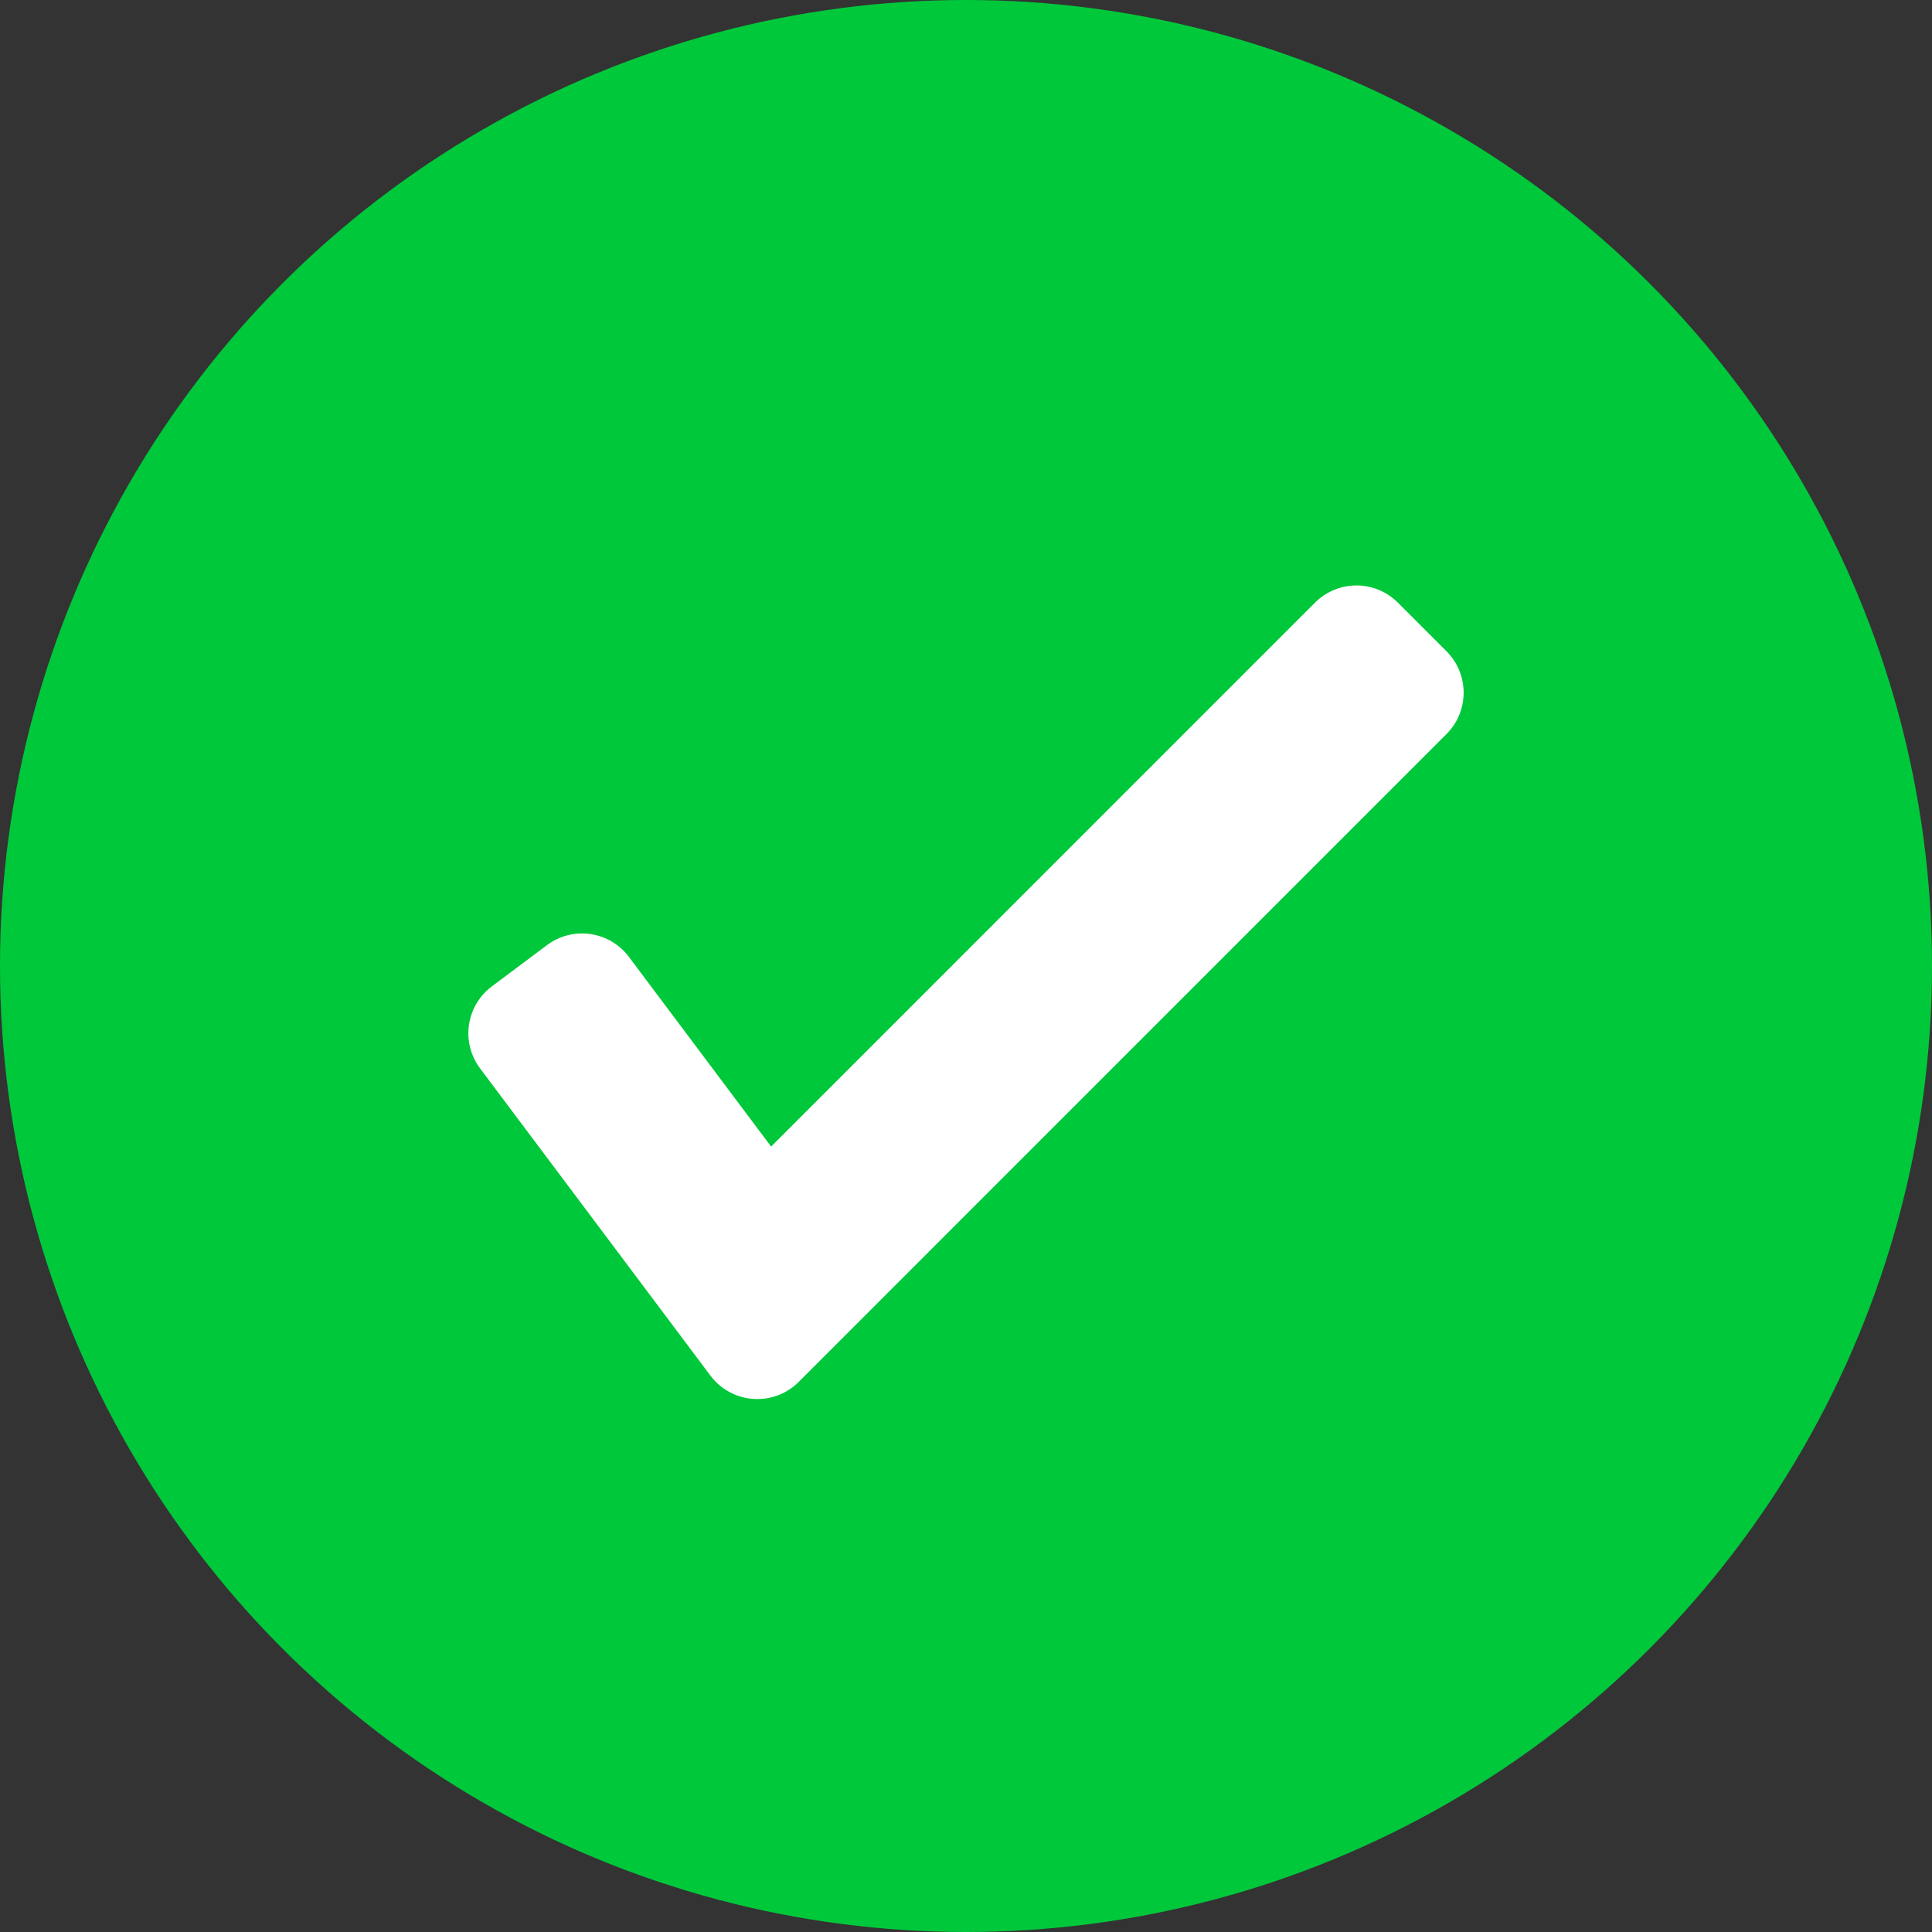
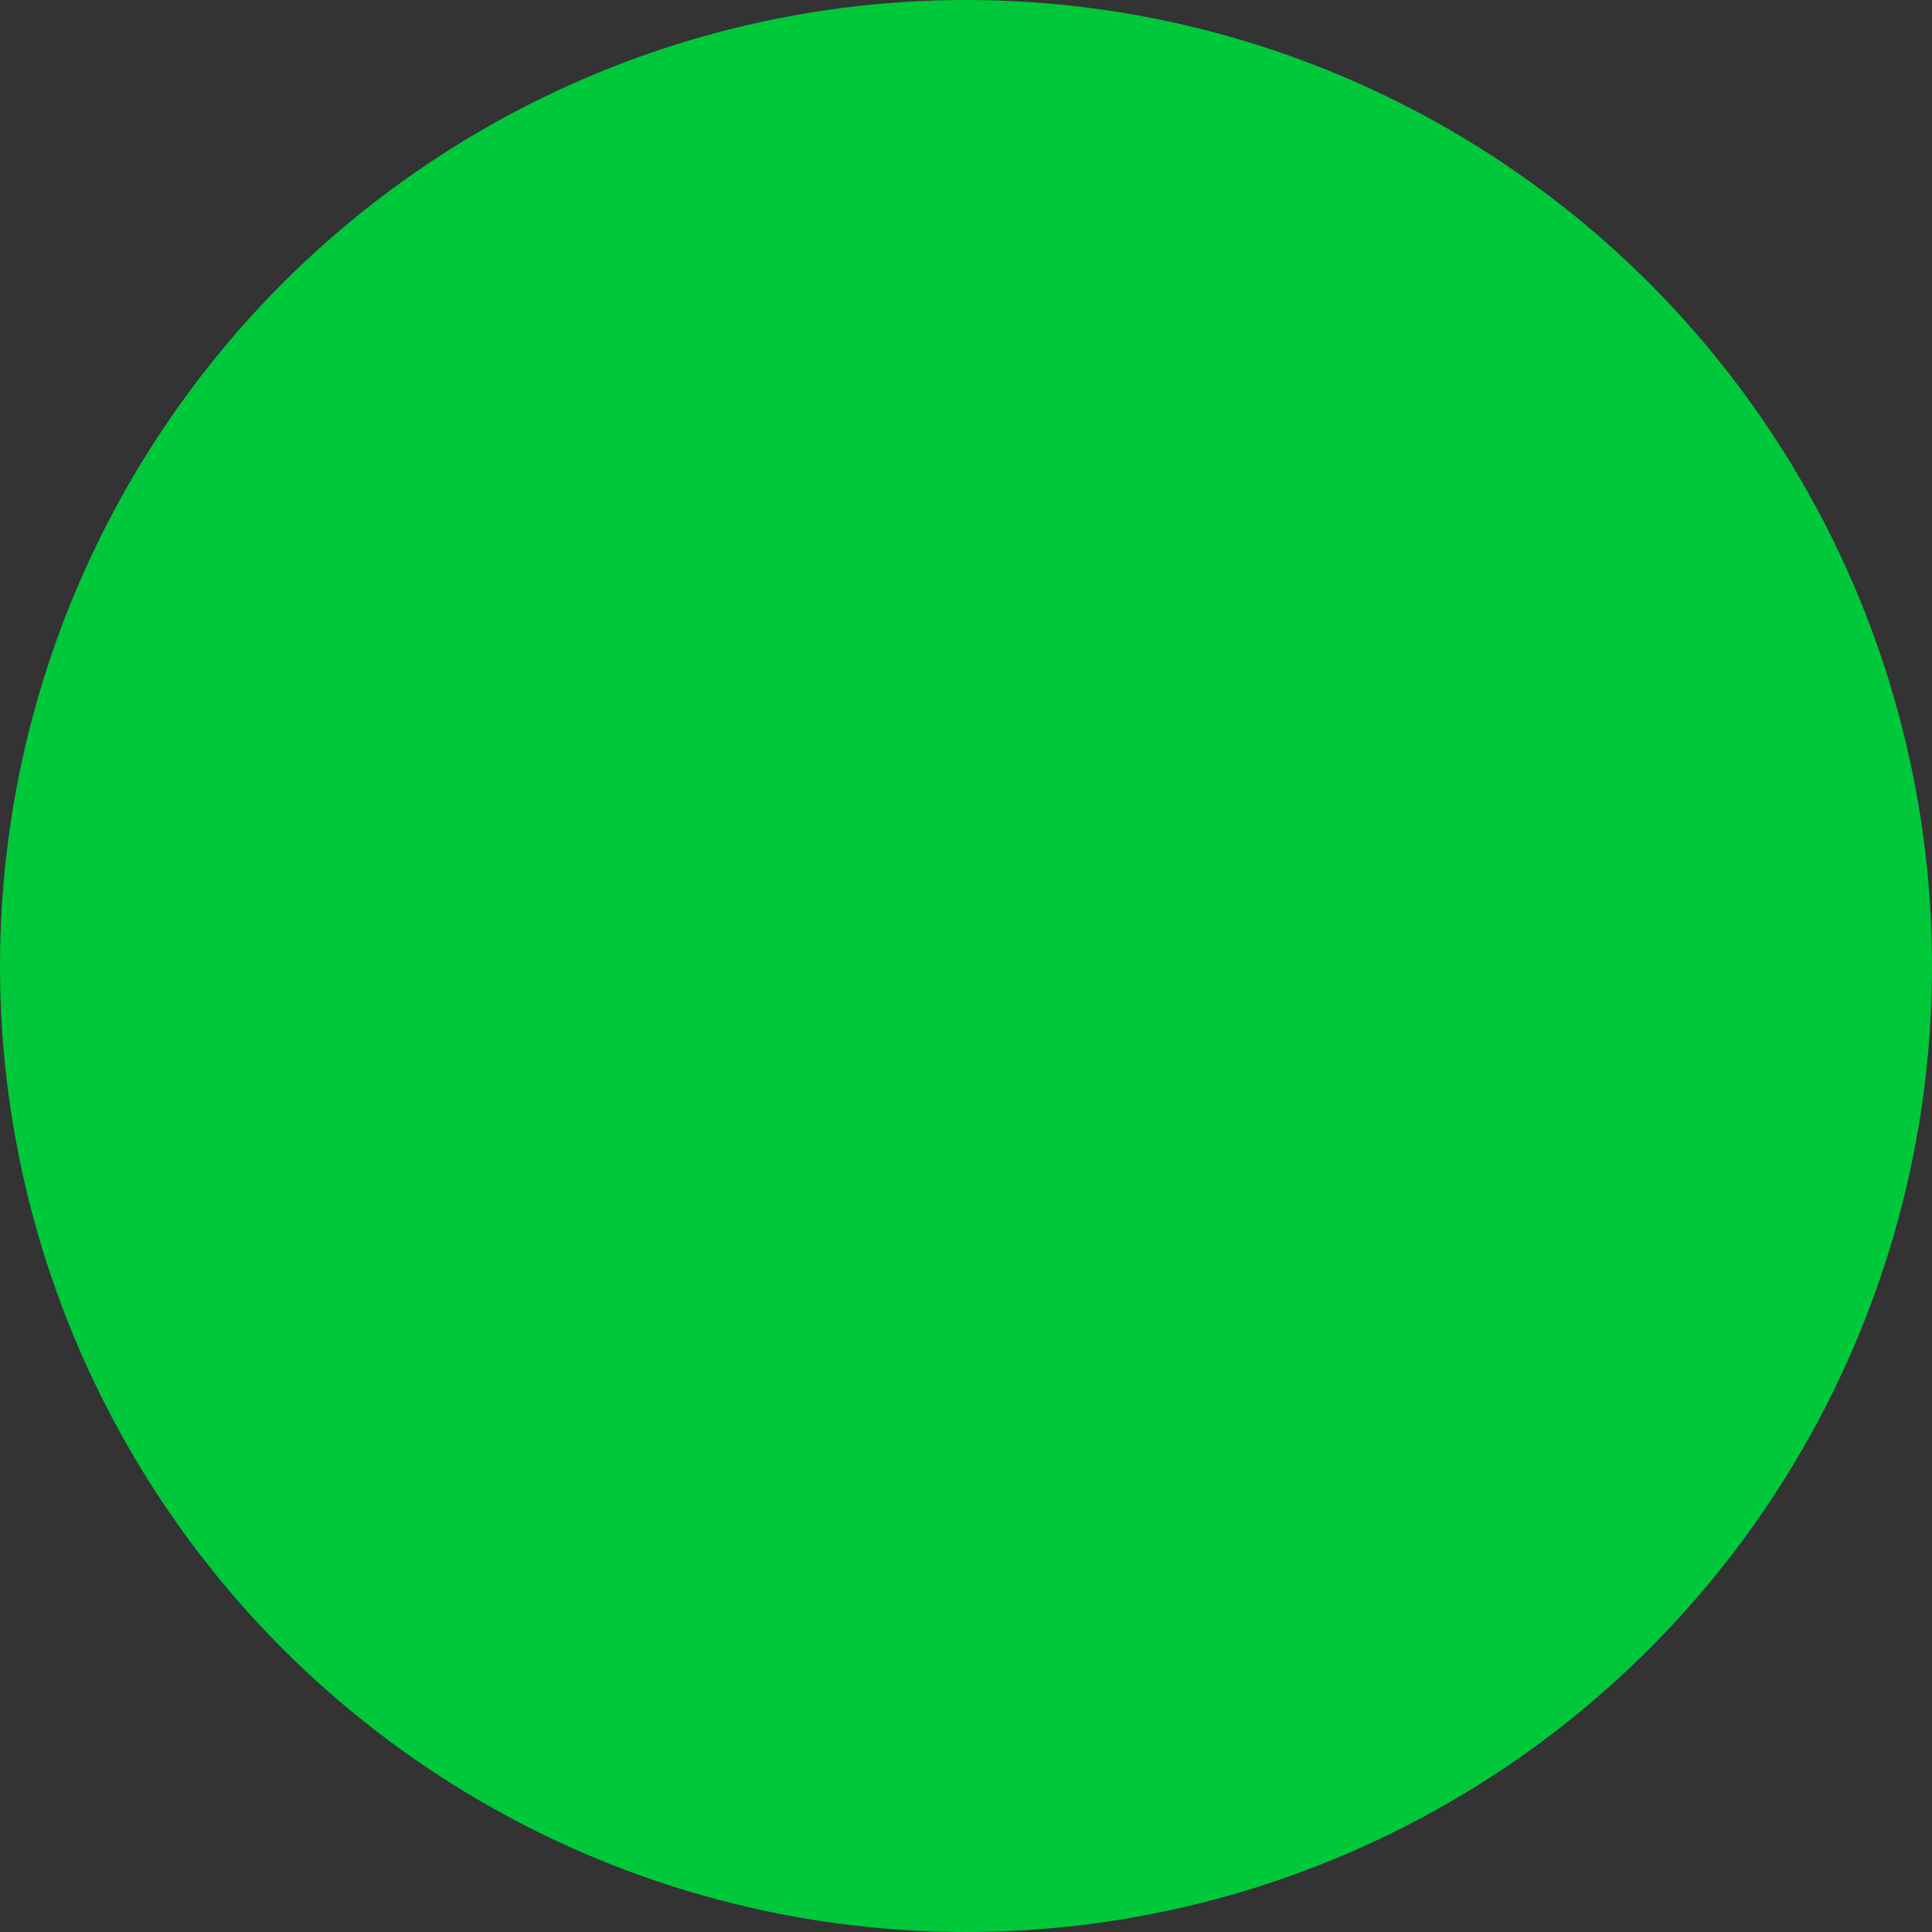
<svg xmlns="http://www.w3.org/2000/svg" width="33px" height="33px" viewBox="0 0 33 33" version="1.1">
  <rect x="0" y="0" width="33" height="33" fill="#333333" stroke="none" />
  <title>Group 14</title>
  <desc>Created with Sketch.</desc>
  <defs />
  <g id="Page-1" stroke="none" stroke-width="1" fill="none" fill-rule="evenodd">
    <g id="Group-14">
      <circle id="Oval" fill="#00C83B" cx="16.5" cy="16.5" r="16.5" />
-       <polygon id="Shape" stroke="#FFFFFF" stroke-width="2" fill="#FFFFFF" fill-rule="nonzero" stroke-linecap="round" stroke-linejoin="round" points="12.935 22.897 9 17.649 9.942 16.944 13.063 21.107 23.169 11 24 11.831" />
    </g>
  </g>
</svg>